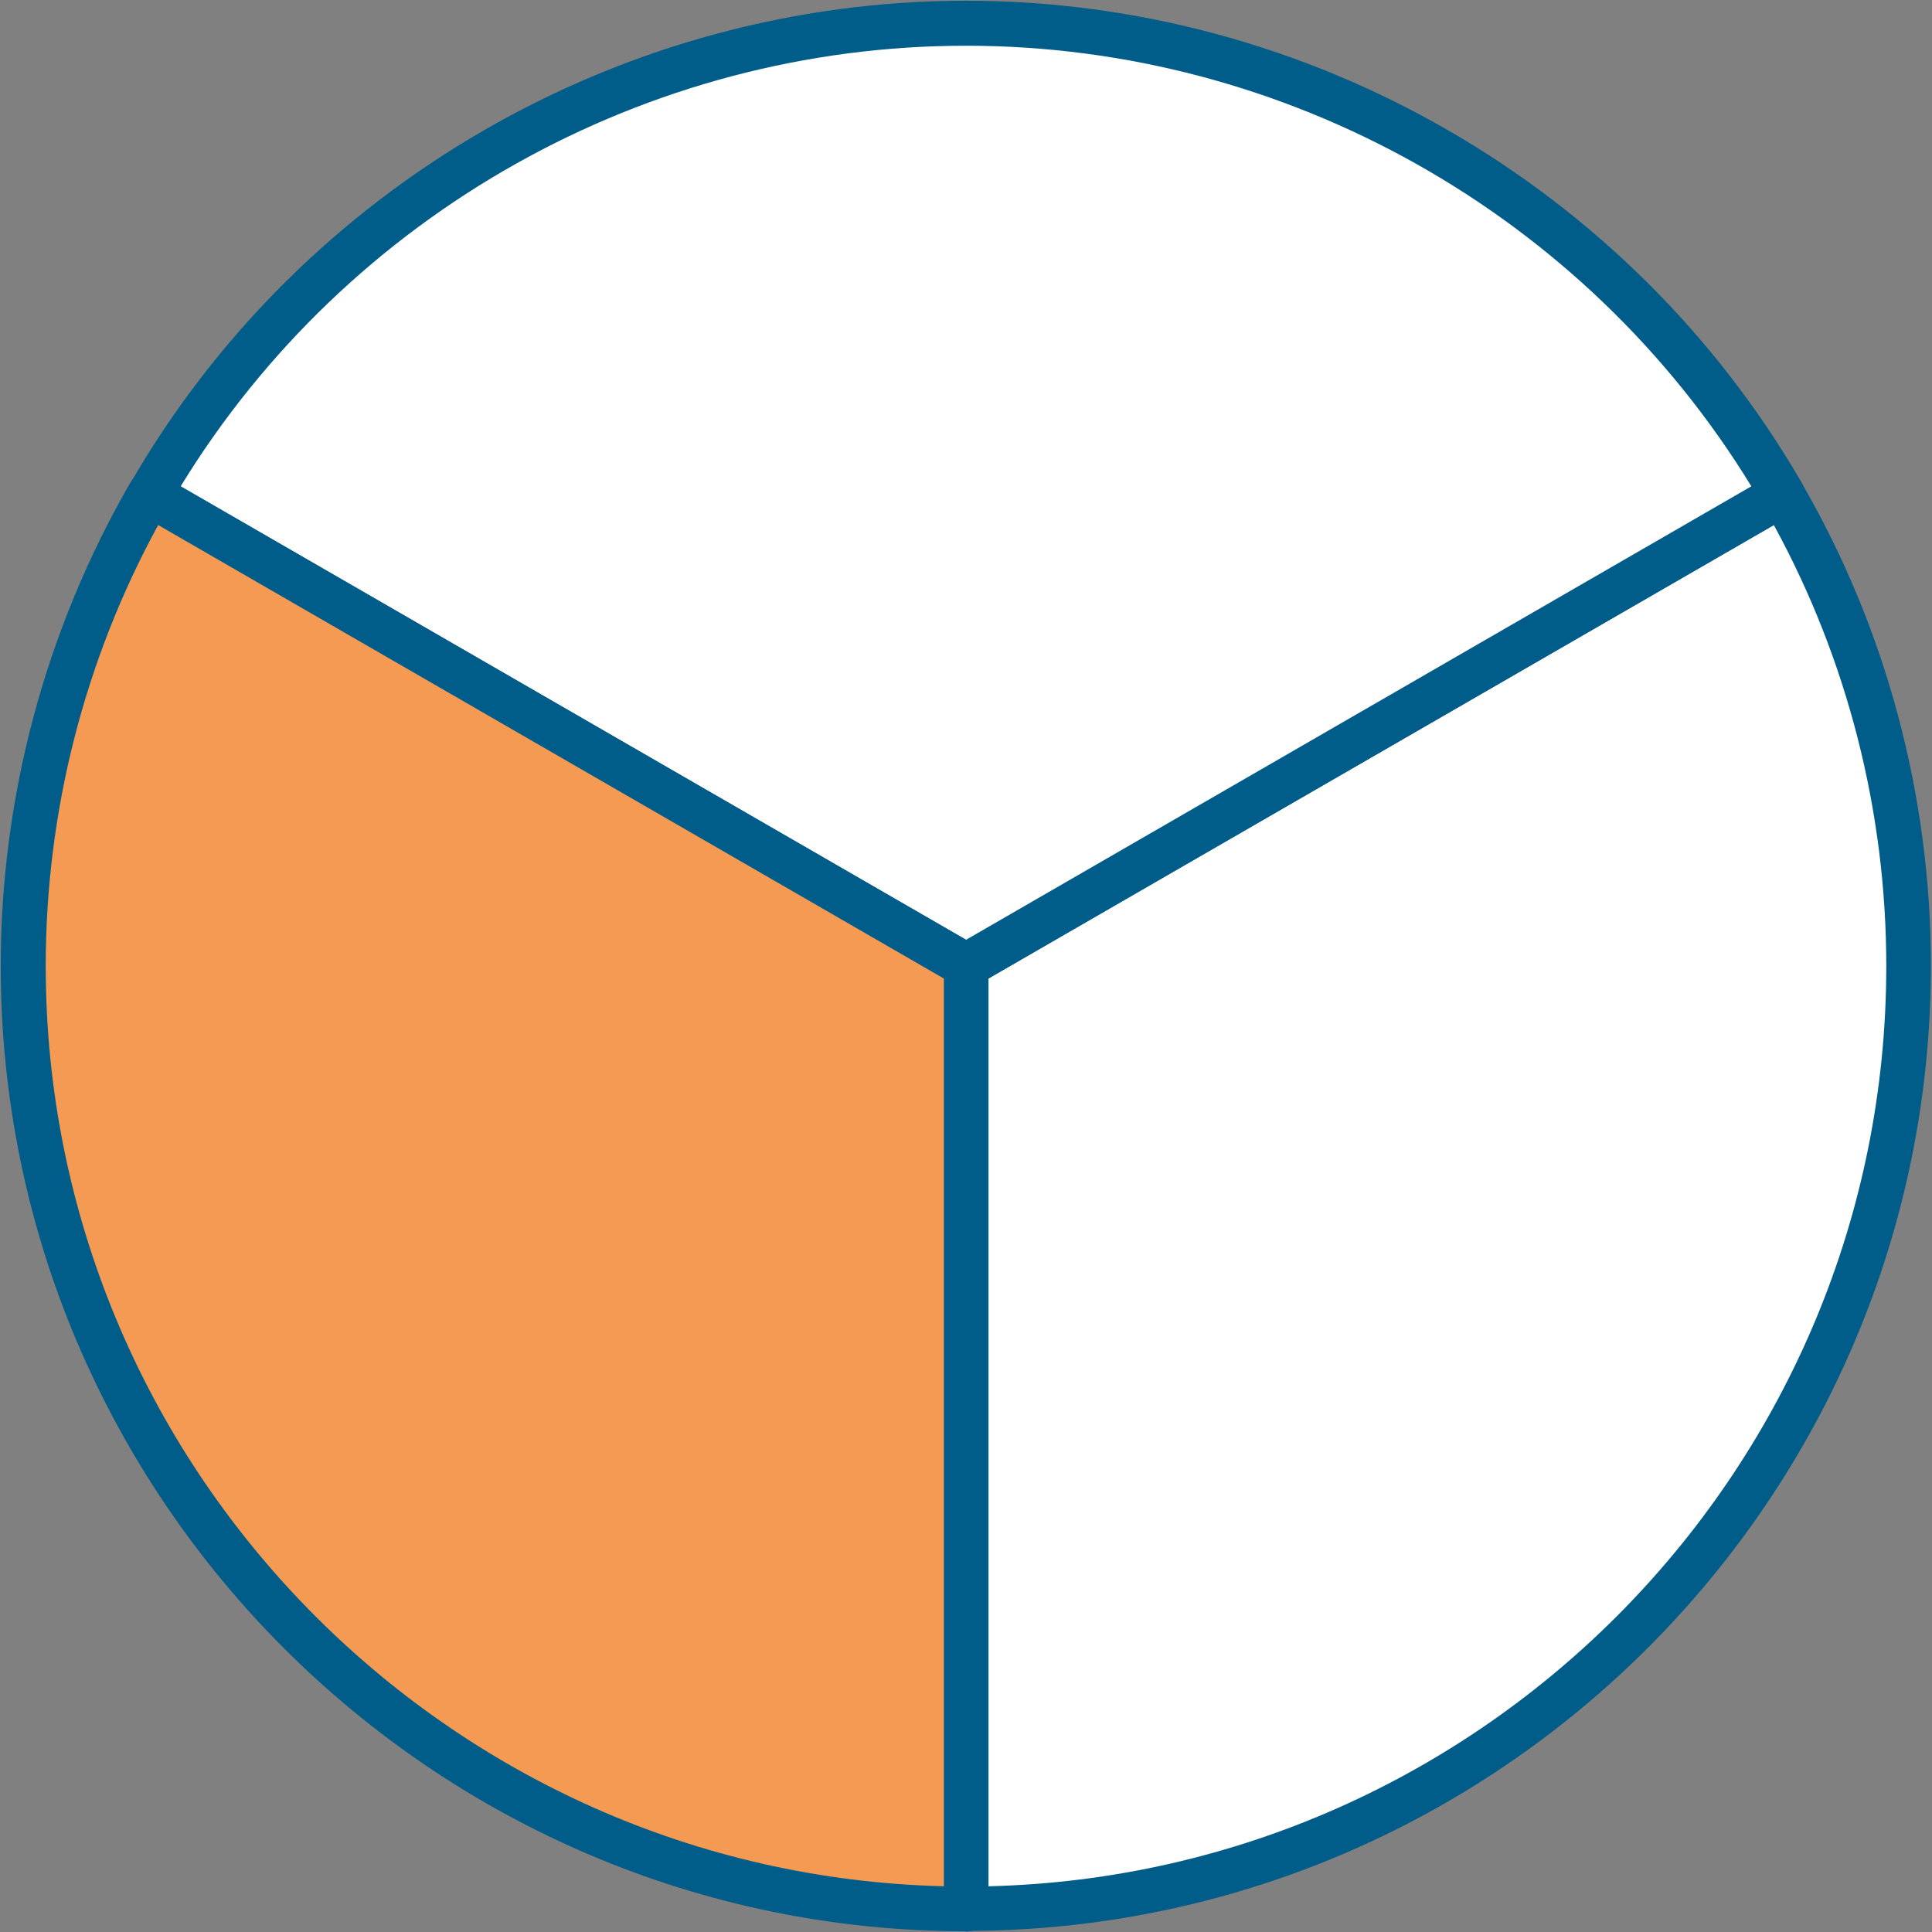
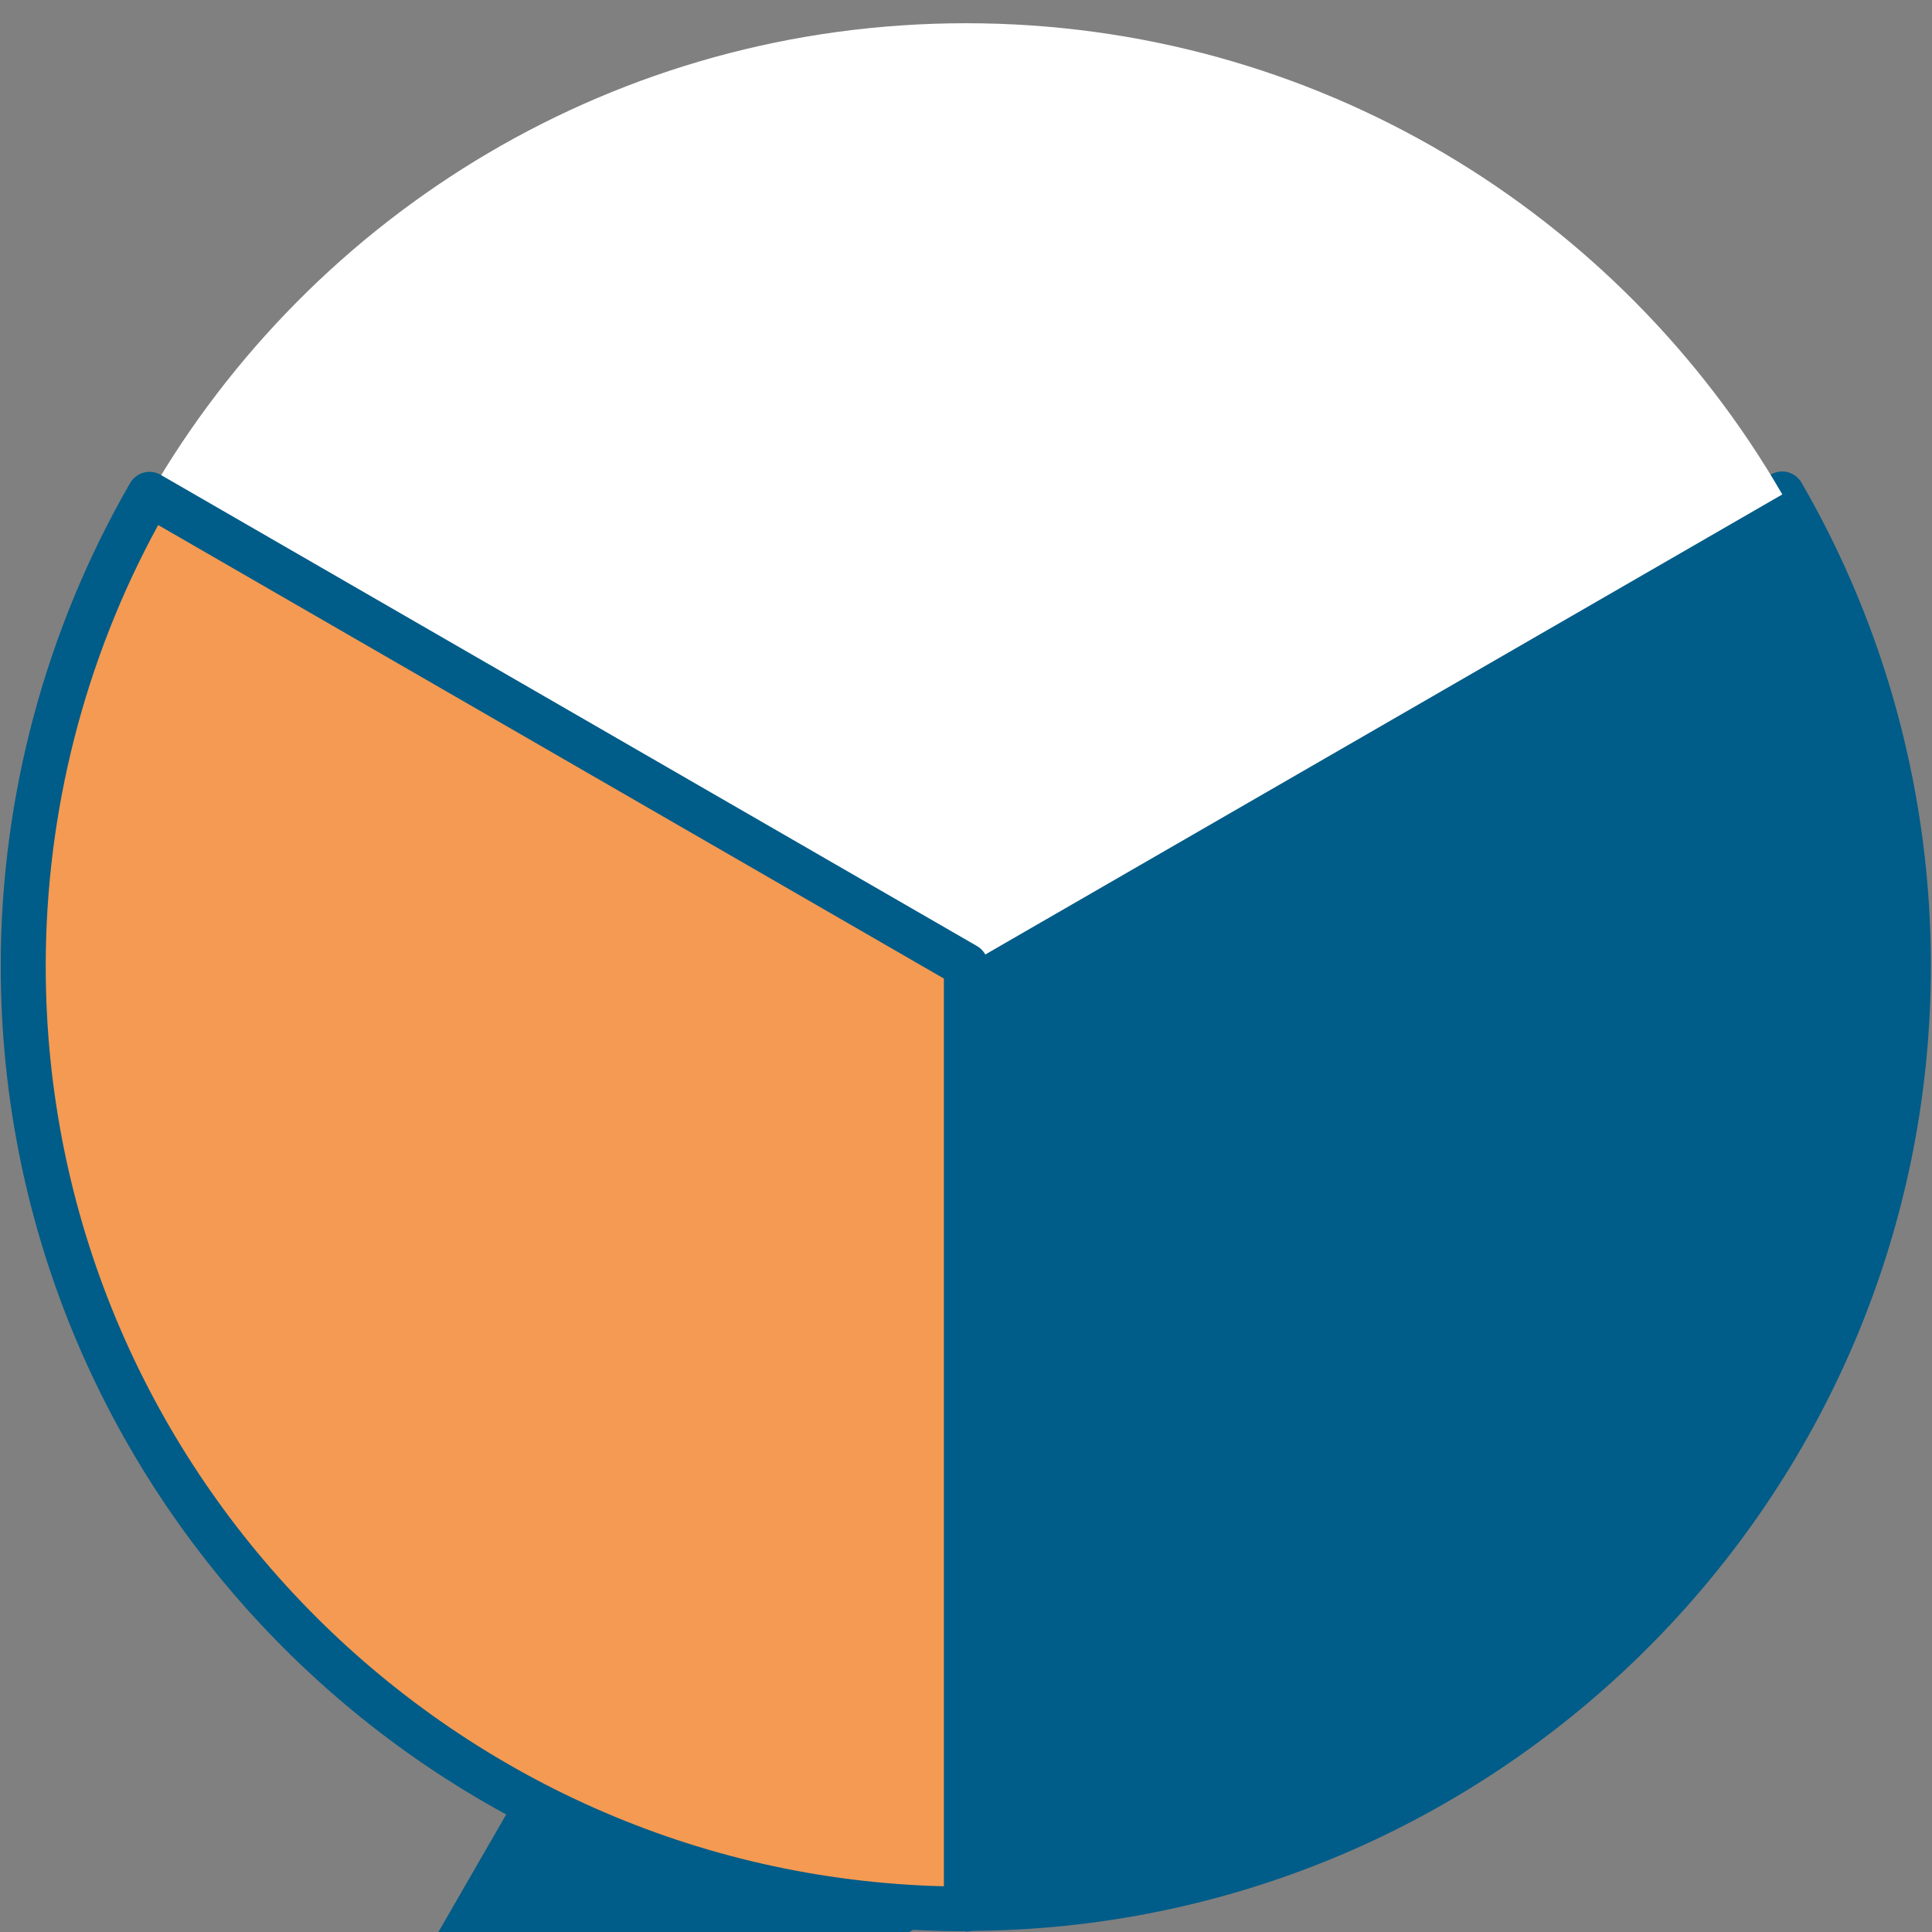
<svg xmlns="http://www.w3.org/2000/svg" version="1.1" viewBox="0 0 52.4 52.4">
  <rect x="0" y="0" width="52.4" height="52.4" fill="#808080" stroke="none" />
  <defs>
    <style>
      .cls-1 {
        fill: #fff;
      }

      .cls-2 {
        fill: #005c88;
      }

      .cls-3 {
        fill: #f49a52;
      }
    </style>
  </defs>
  <g>
    <g id="Warstwa_1">
      <path class="cls-1" d="M51.77,26.2c0-4.66-1.25-9.03-3.43-12.79l-22.14,12.78v25.59c14.13,0,25.57-11.44,25.57-25.57Z" />
-       <path class="cls-2" d="M26.2,52.38c-.34,0-.61-.27-.61-.61v-25.59c0-.22.12-.42.3-.53l22.14-12.78c.29-.17.66-.07.83.22,2.3,3.97,3.51,8.5,3.51,13.1,0,14.43-11.74,26.18-26.18,26.18ZM26.81,26.54v24.62c13.48-.33,24.35-11.39,24.35-24.96,0-4.18-1.05-8.3-3.05-11.96l-21.3,12.3Z" />
+       <path class="cls-2" d="M26.2,52.38c-.34,0-.61-.27-.61-.61v-25.59c0-.22.12-.42.3-.53l22.14-12.78c.29-.17.66-.07.83.22,2.3,3.97,3.51,8.5,3.51,13.1,0,14.43-11.74,26.18-26.18,26.18ZM26.81,26.54v24.62l-21.3,12.3Z" />
      <path class="cls-1" d="M48.34,13.41C43.92,5.77,35.67.63,26.2.63S8.48,5.77,4.06,13.41l22.14,12.78,22.14-12.78Z" />
-       <path class="cls-2" d="M26.2,26.79c-.11,0-.21-.03-.3-.08L3.76,13.93c-.14-.08-.24-.21-.28-.37-.04-.16-.02-.32.06-.46C8.2,5.03,16.89.02,26.2.02s18,5.01,22.67,13.08c.08.14.1.3.06.46-.04.16-.14.29-.28.37l-22.14,12.78c-.09.05-.2.08-.3.08ZM4.9,13.19l21.3,12.3,21.3-12.3C42.98,5.8,34.88,1.24,26.2,1.24S9.42,5.8,4.9,13.19Z" />
      <path class="cls-3" d="M4.06,13.41c-2.18,3.76-3.43,8.13-3.43,12.79,0,14.13,11.44,25.57,25.57,25.57h0v-25.59L4.06,13.41Z" />
      <path class="cls-2" d="M26.2,52.38C11.77,52.38.02,40.63.02,26.2.02,21.6,1.24,17.07,3.53,13.1c.17-.29.54-.39.83-.22l22.14,12.78c.19.11.3.31.3.53v25.59c0,.34-.27.61-.61.61ZM4.29,14.24c-2,3.66-3.05,7.78-3.05,11.96,0,13.56,10.87,24.63,24.36,24.96v-24.62L4.29,14.24Z" />
    </g>
  </g>
</svg>